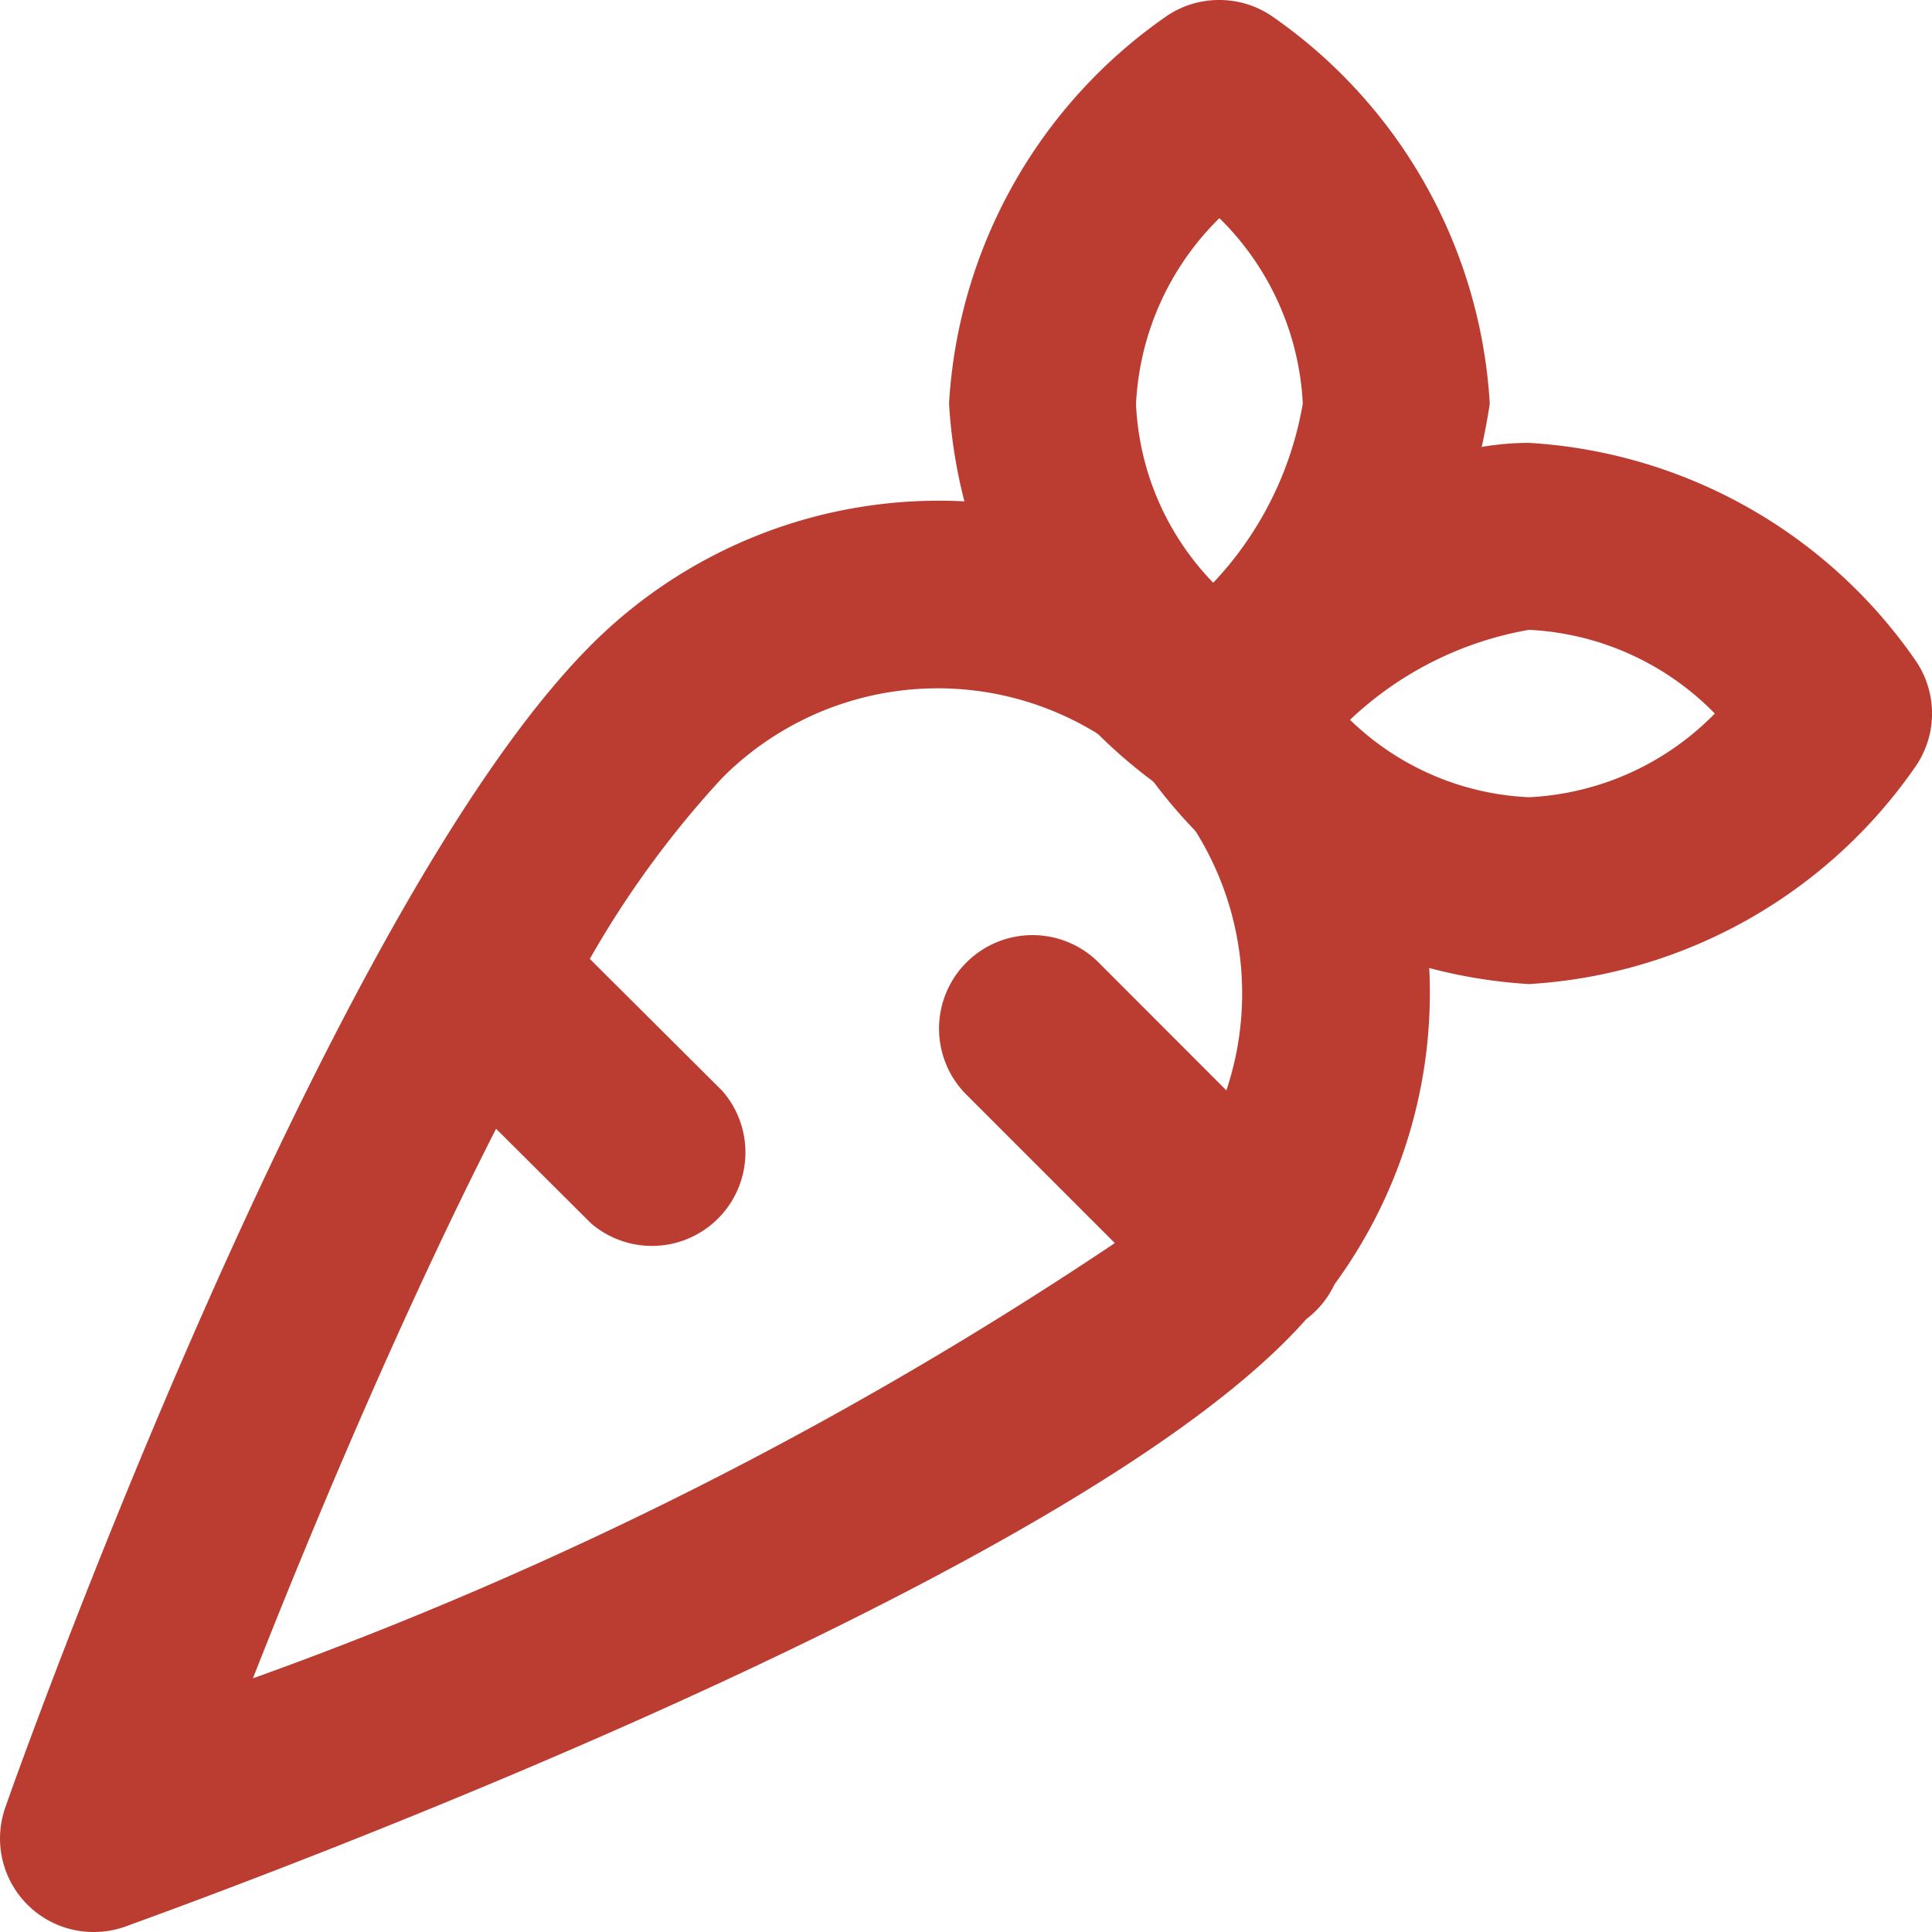
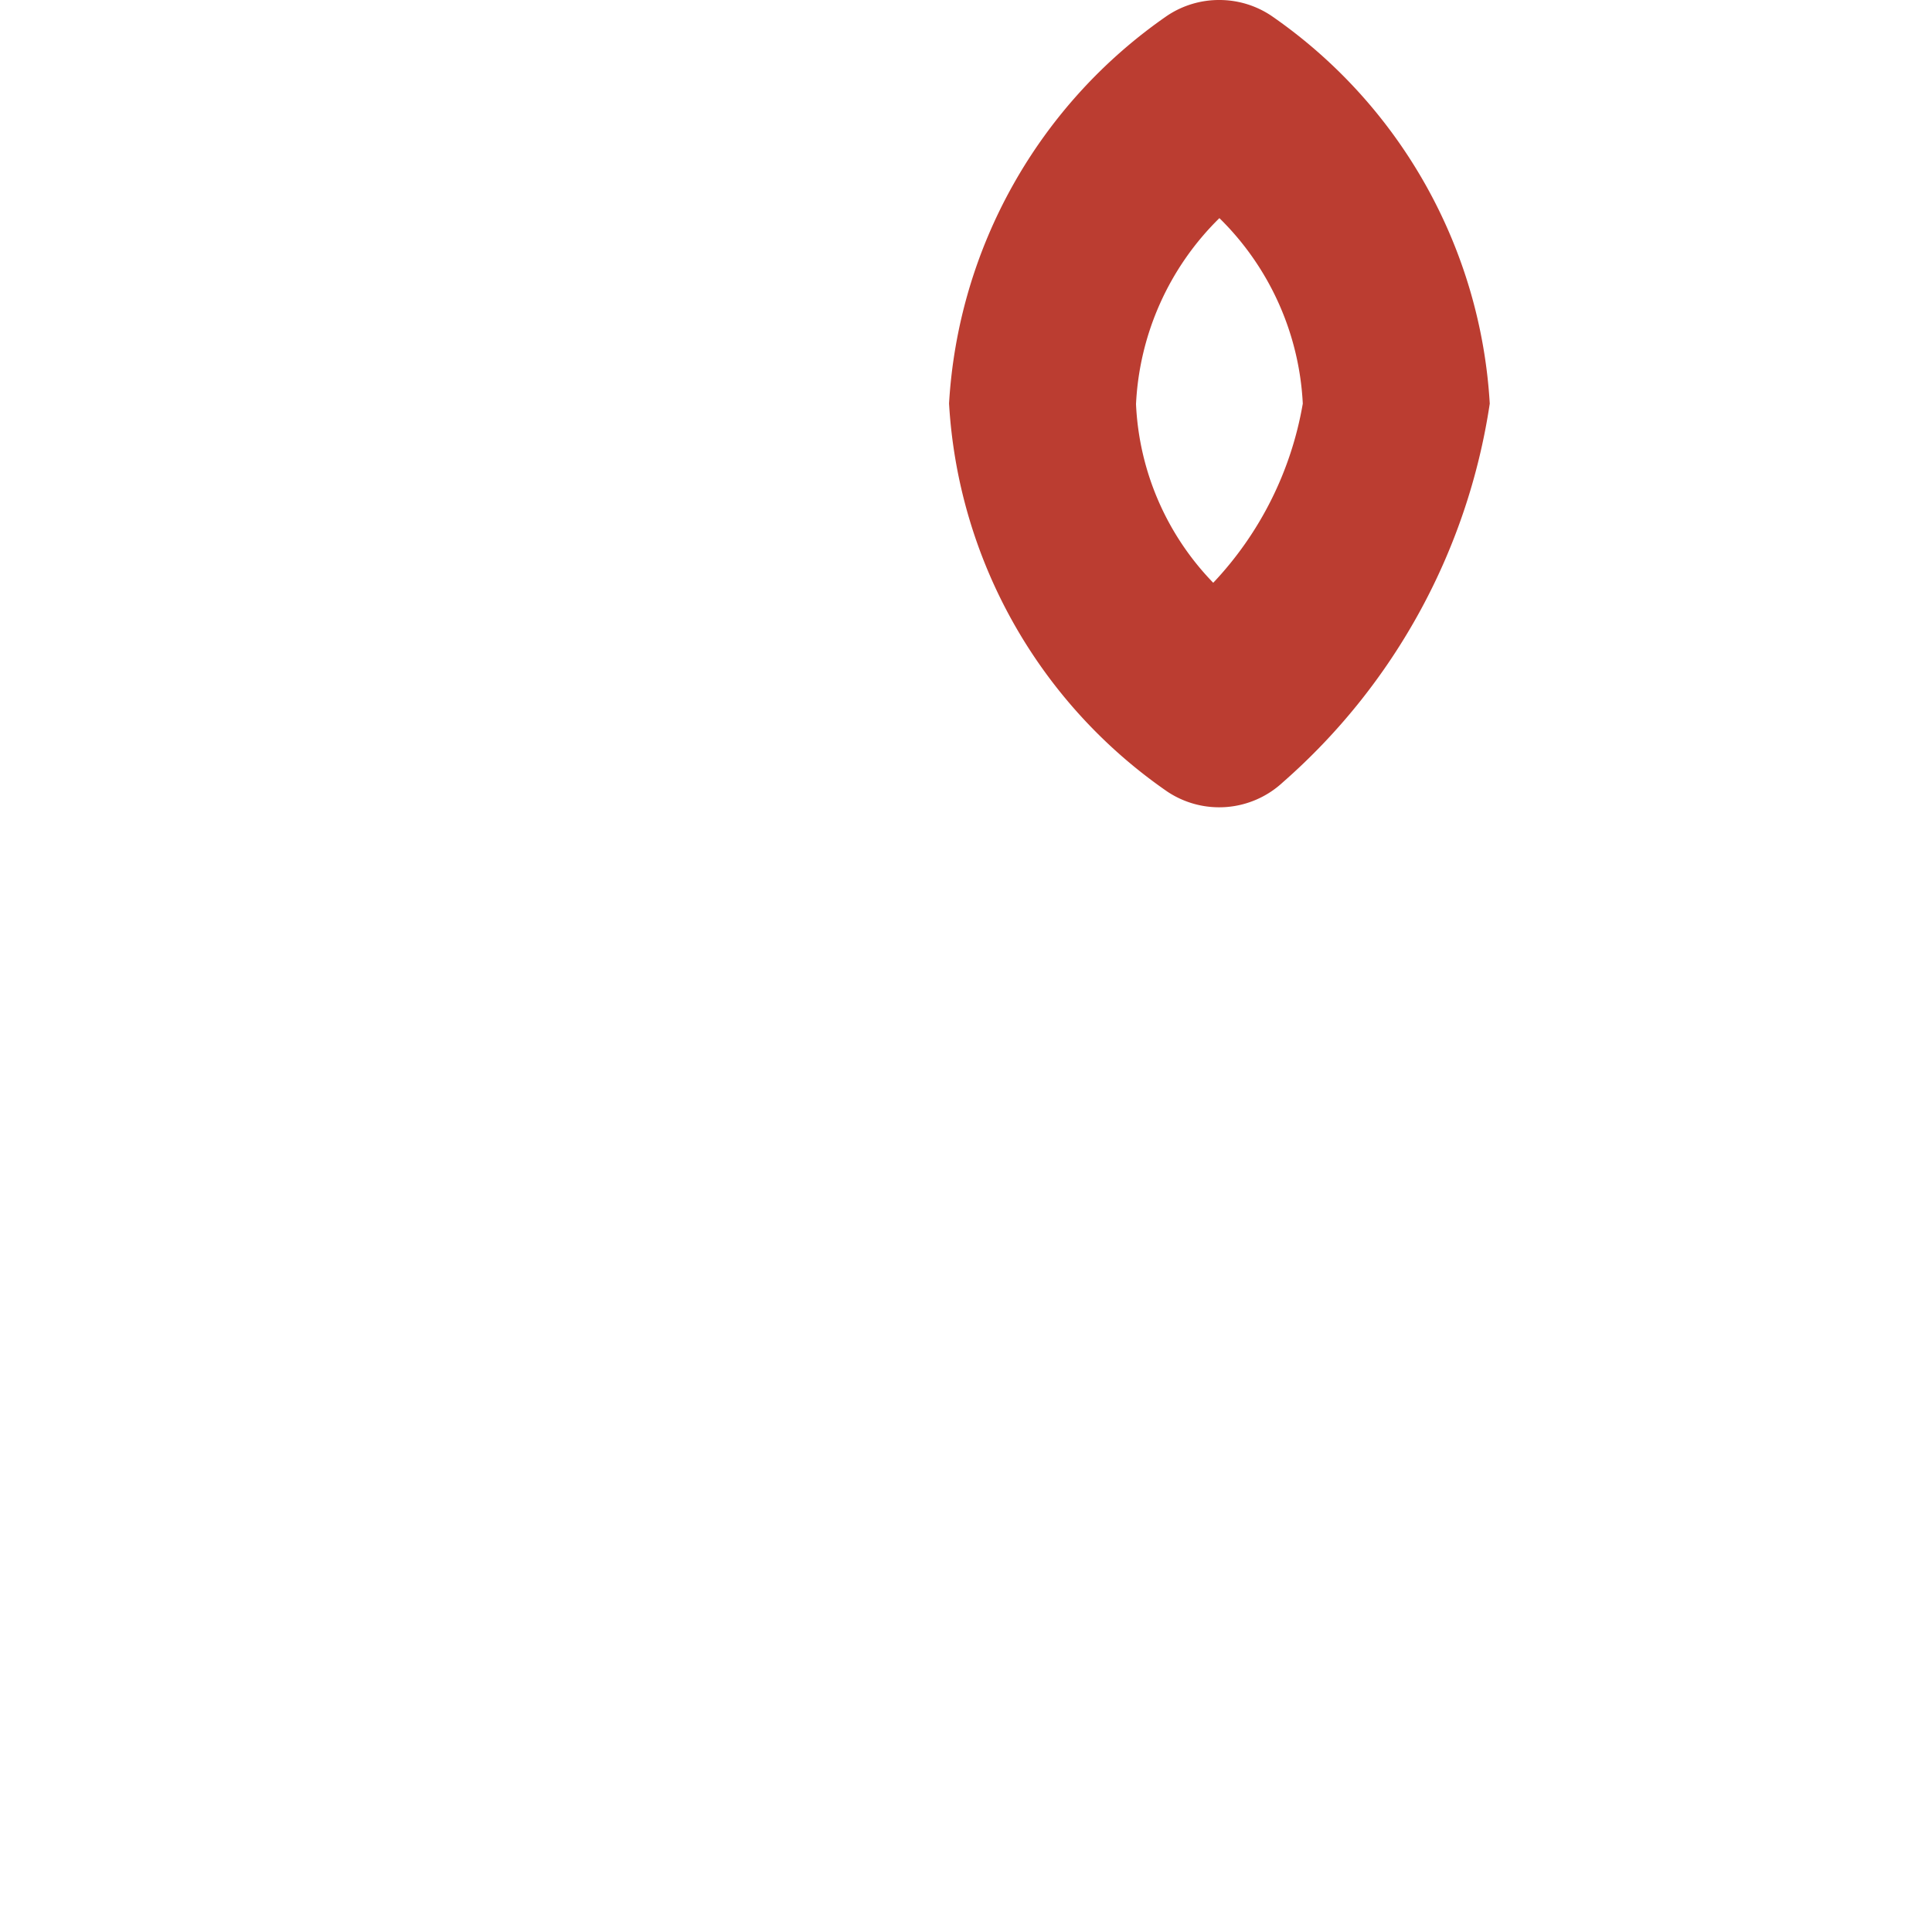
<svg xmlns="http://www.w3.org/2000/svg" width="15.5" height="15.5" viewBox="0 0 15.5 15.5">
  <g transform="translate(-1.52 -1.25)">
-     <path d="M2.27,18.386a.75.75,0,0,1-.707-1c.1-.293,2.565-7.191,4.7-9.326a3.94,3.94,0,0,1,5.578,0,3.959,3.959,0,0,1,.386,5.129.749.749,0,0,1-.15.213.756.756,0,0,1-.077.067q-.079.089-.164.174c-2.124,2.128-9.02,4.592-9.312,4.7A.749.749,0,0,1,2.27,18.386ZM5.5,11.942c-.737,1.446-1.44,3.11-1.951,4.409a31.6,31.6,0,0,0,6.915-3.492l-1.2-1.2a.75.75,0,0,1,1.061-1.06l1.034,1.035a2.454,2.454,0,0,0-.588-2.509,2.44,2.44,0,0,0-3.455,0,7.86,7.86,0,0,0-1.064,1.454l1.063,1.059A.75.75,0,0,1,6.261,12.7Z" transform="translate(0 -1.636)" fill="#bb3d31" />
-     <path d="M17.484,6.25a4.064,4.064,0,0,1,3.108,1.756.75.75,0,0,1,0,.83,4.064,4.064,0,0,1-3.108,1.756,4.064,4.064,0,0,1-3.108-1.756.75.75,0,0,1,.075-.925C14.608,7.741,16.035,6.25,17.484,6.25Zm1.491,2.172a2.236,2.236,0,0,0-1.491-.672,2.777,2.777,0,0,0-1.436.722,2.2,2.2,0,0,0,1.436.621A2.234,2.234,0,0,0,18.974,8.422Z" transform="translate(-3.697 -1.447)" fill="#bb3d31" />
    <path d="M14.419,1.25a.749.749,0,0,1,.416.126,4.07,4.07,0,0,1,1.753,3.112,5.03,5.03,0,0,1-1.661,3.039A.75.75,0,0,1,14,7.6,4.07,4.07,0,0,1,12.25,4.487,4.07,4.07,0,0,1,14,1.376.749.749,0,0,1,14.419,1.25Zm-.05,4.676a2.775,2.775,0,0,0,.719-1.438A2.242,2.242,0,0,0,14.419,3a2.242,2.242,0,0,0-.669,1.492A2.2,2.2,0,0,0,14.37,5.926Z" transform="translate(-3.116)" fill="#bb3d31" />
  </g>
</svg>